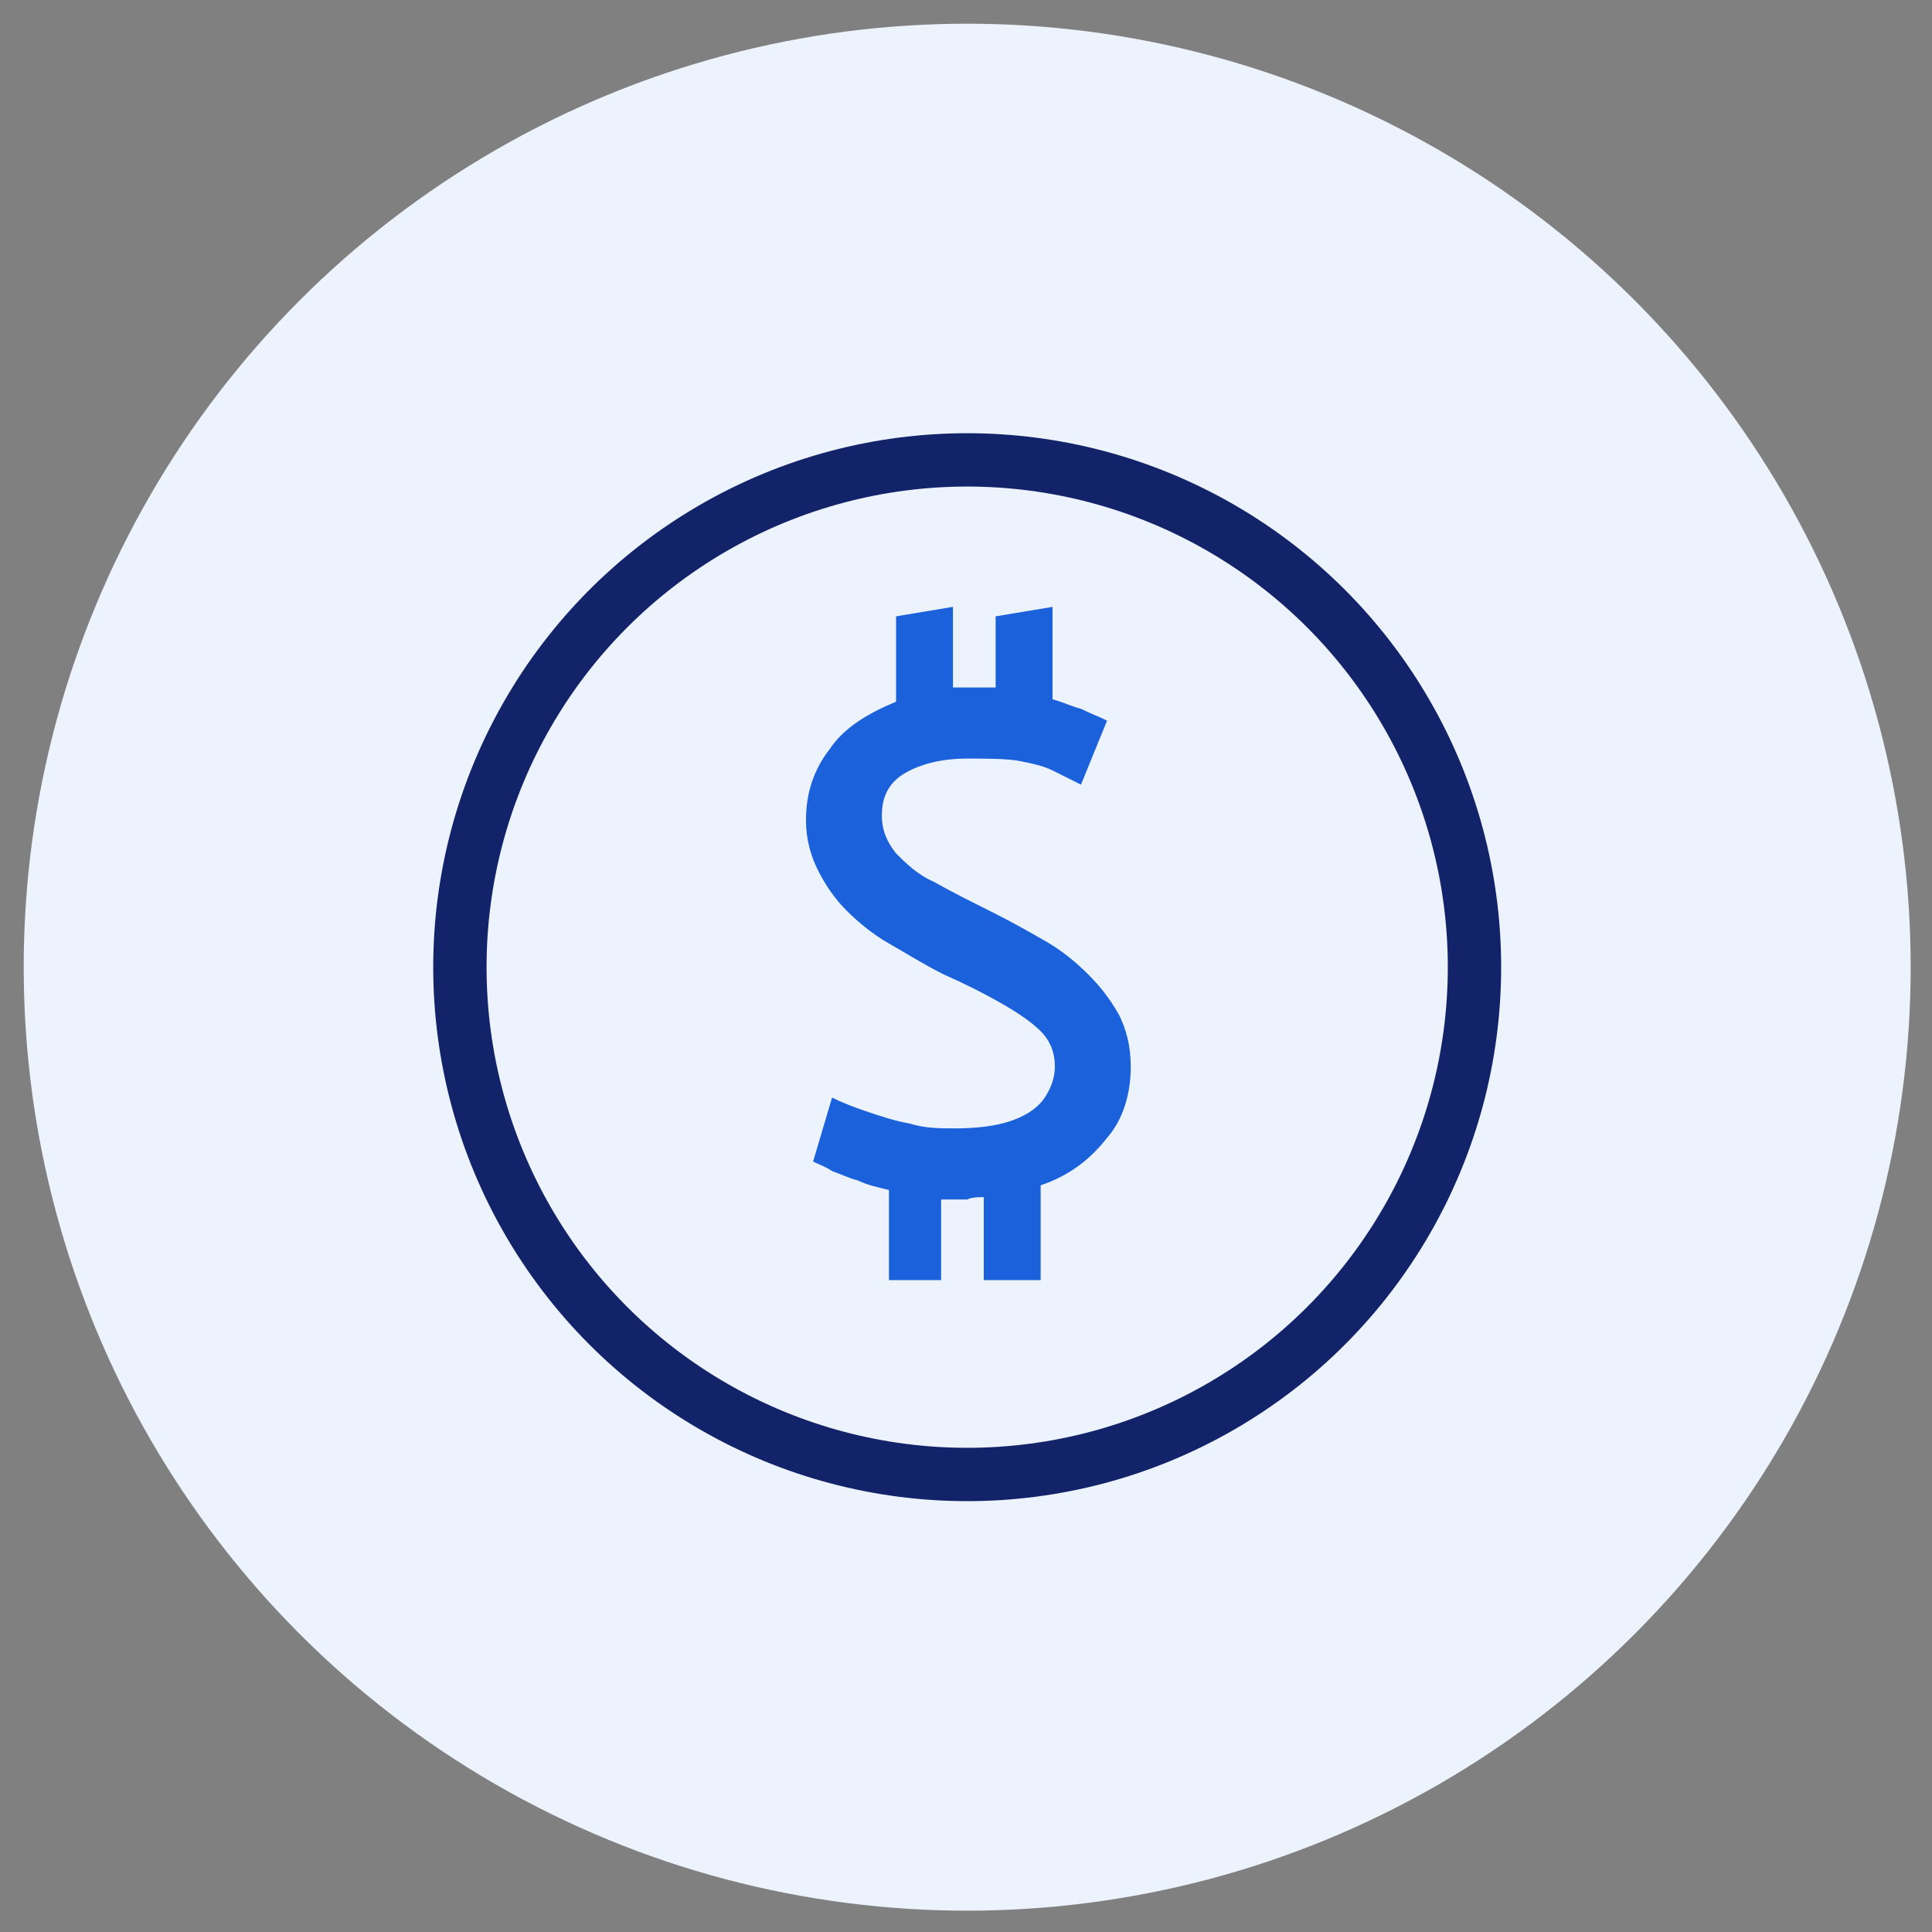
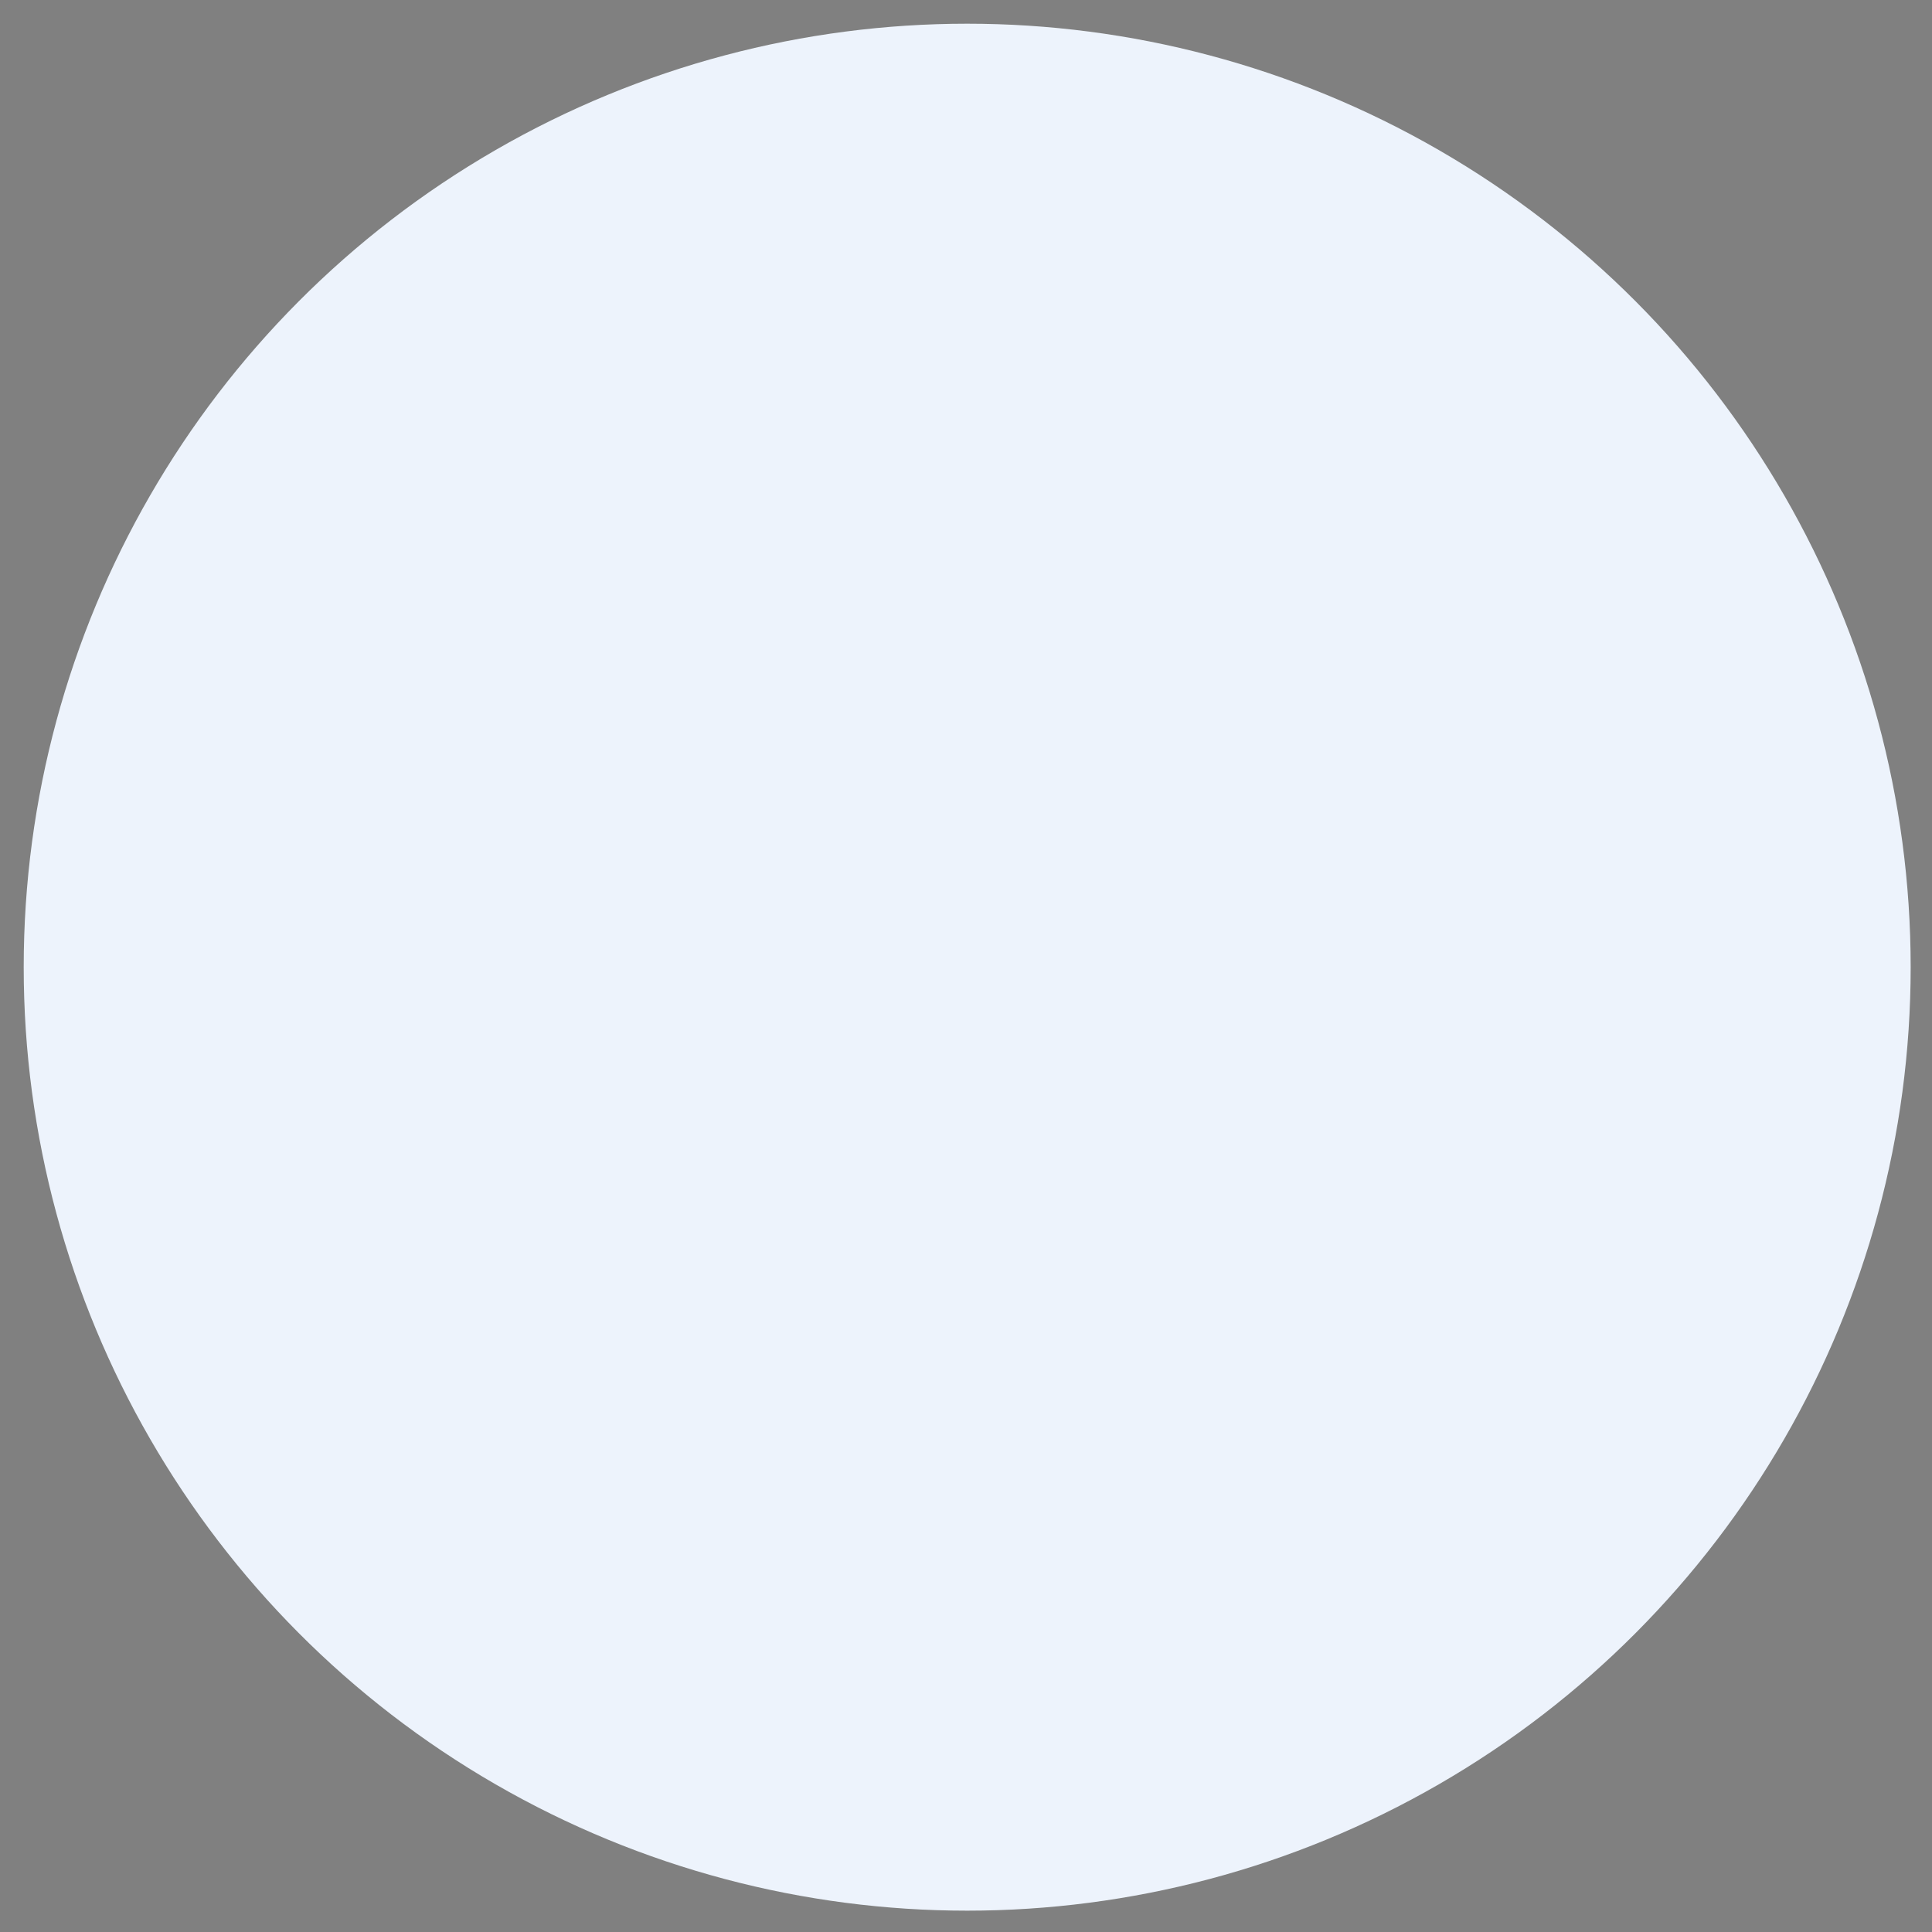
<svg xmlns="http://www.w3.org/2000/svg" version="1.1" id="Layer_1" x="0px" y="0px" width="81.5px" height="81.5px" viewBox="0 0 81.5 81.5" enable-background="new 0 0 81.5 81.5" xml:space="preserve">
  <rect x="0" y="0" width="81.5" height="81.5" fill="#808080" stroke="none" />
  <g id="XMLID_1_">
    <circle id="XMLID_50_" fill="#EDF3FC" cx="40.8" cy="40.8" r="39.8" />
-     <circle id="XMLID_10_" fill="none" stroke="#132369" stroke-width="2.25" cx="40.8" cy="40.8" r="21.4" />
-     <path id="XMLID_2_" fill="#1B61DB" d="M37.5,54v-3.8c-0.4-0.1-0.9-0.2-1.3-0.4c-0.4-0.1-0.8-0.3-1.1-0.4c-0.3-0.2-0.6-0.3-0.8-0.4   l0.8-2.7c0.4,0.2,0.9,0.4,1.5,0.6s1.2,0.4,1.8,0.5c0.6,0.2,1.3,0.2,1.9,0.2c0.9,0,1.7-0.1,2.3-0.3c0.6-0.2,1.1-0.5,1.4-0.9   s0.5-0.9,0.5-1.4c0-0.6-0.2-1.1-0.6-1.5c-0.4-0.4-1-0.8-1.7-1.2c-0.7-0.4-1.5-0.8-2.4-1.2c-0.8-0.4-1.6-0.9-2.3-1.3   s-1.3-0.9-1.8-1.4s-0.9-1.1-1.2-1.7S34,35.4,34,34.6c0-1.1,0.3-2.1,1-3c0.6-0.9,1.6-1.5,2.8-2V26l2.4-0.4V29c0.1,0,0.3,0,0.4,0   c0.1,0,0.3,0,0.4,0c0.2,0,0.3,0,0.5,0s0.3,0,0.5,0v-3l2.4-0.4v3.9c0.4,0.1,0.8,0.3,1.2,0.4c0.4,0.2,0.7,0.3,1.1,0.5l-1.1,2.7   c-0.4-0.2-0.8-0.4-1.2-0.6s-0.9-0.3-1.4-0.4S41.5,32,40.8,32c-1,0-1.9,0.2-2.6,0.6s-1,1-1,1.8c0,0.6,0.2,1.1,0.6,1.6   c0.4,0.4,0.9,0.9,1.6,1.2c0.7,0.4,1.5,0.8,2.5,1.3c0.8,0.4,1.5,0.8,2.2,1.2c0.7,0.4,1.3,0.9,1.8,1.4s0.9,1,1.3,1.7   c0.3,0.6,0.5,1.3,0.5,2.2c0,1.1-0.3,2.2-1,3c-0.7,0.9-1.6,1.6-2.8,2v4h-2.4v-3.5c-0.2,0-0.5,0-0.7,0.1c-0.2,0-0.5,0-0.7,0h-0.4V54   H37.5z" />
  </g>
</svg>